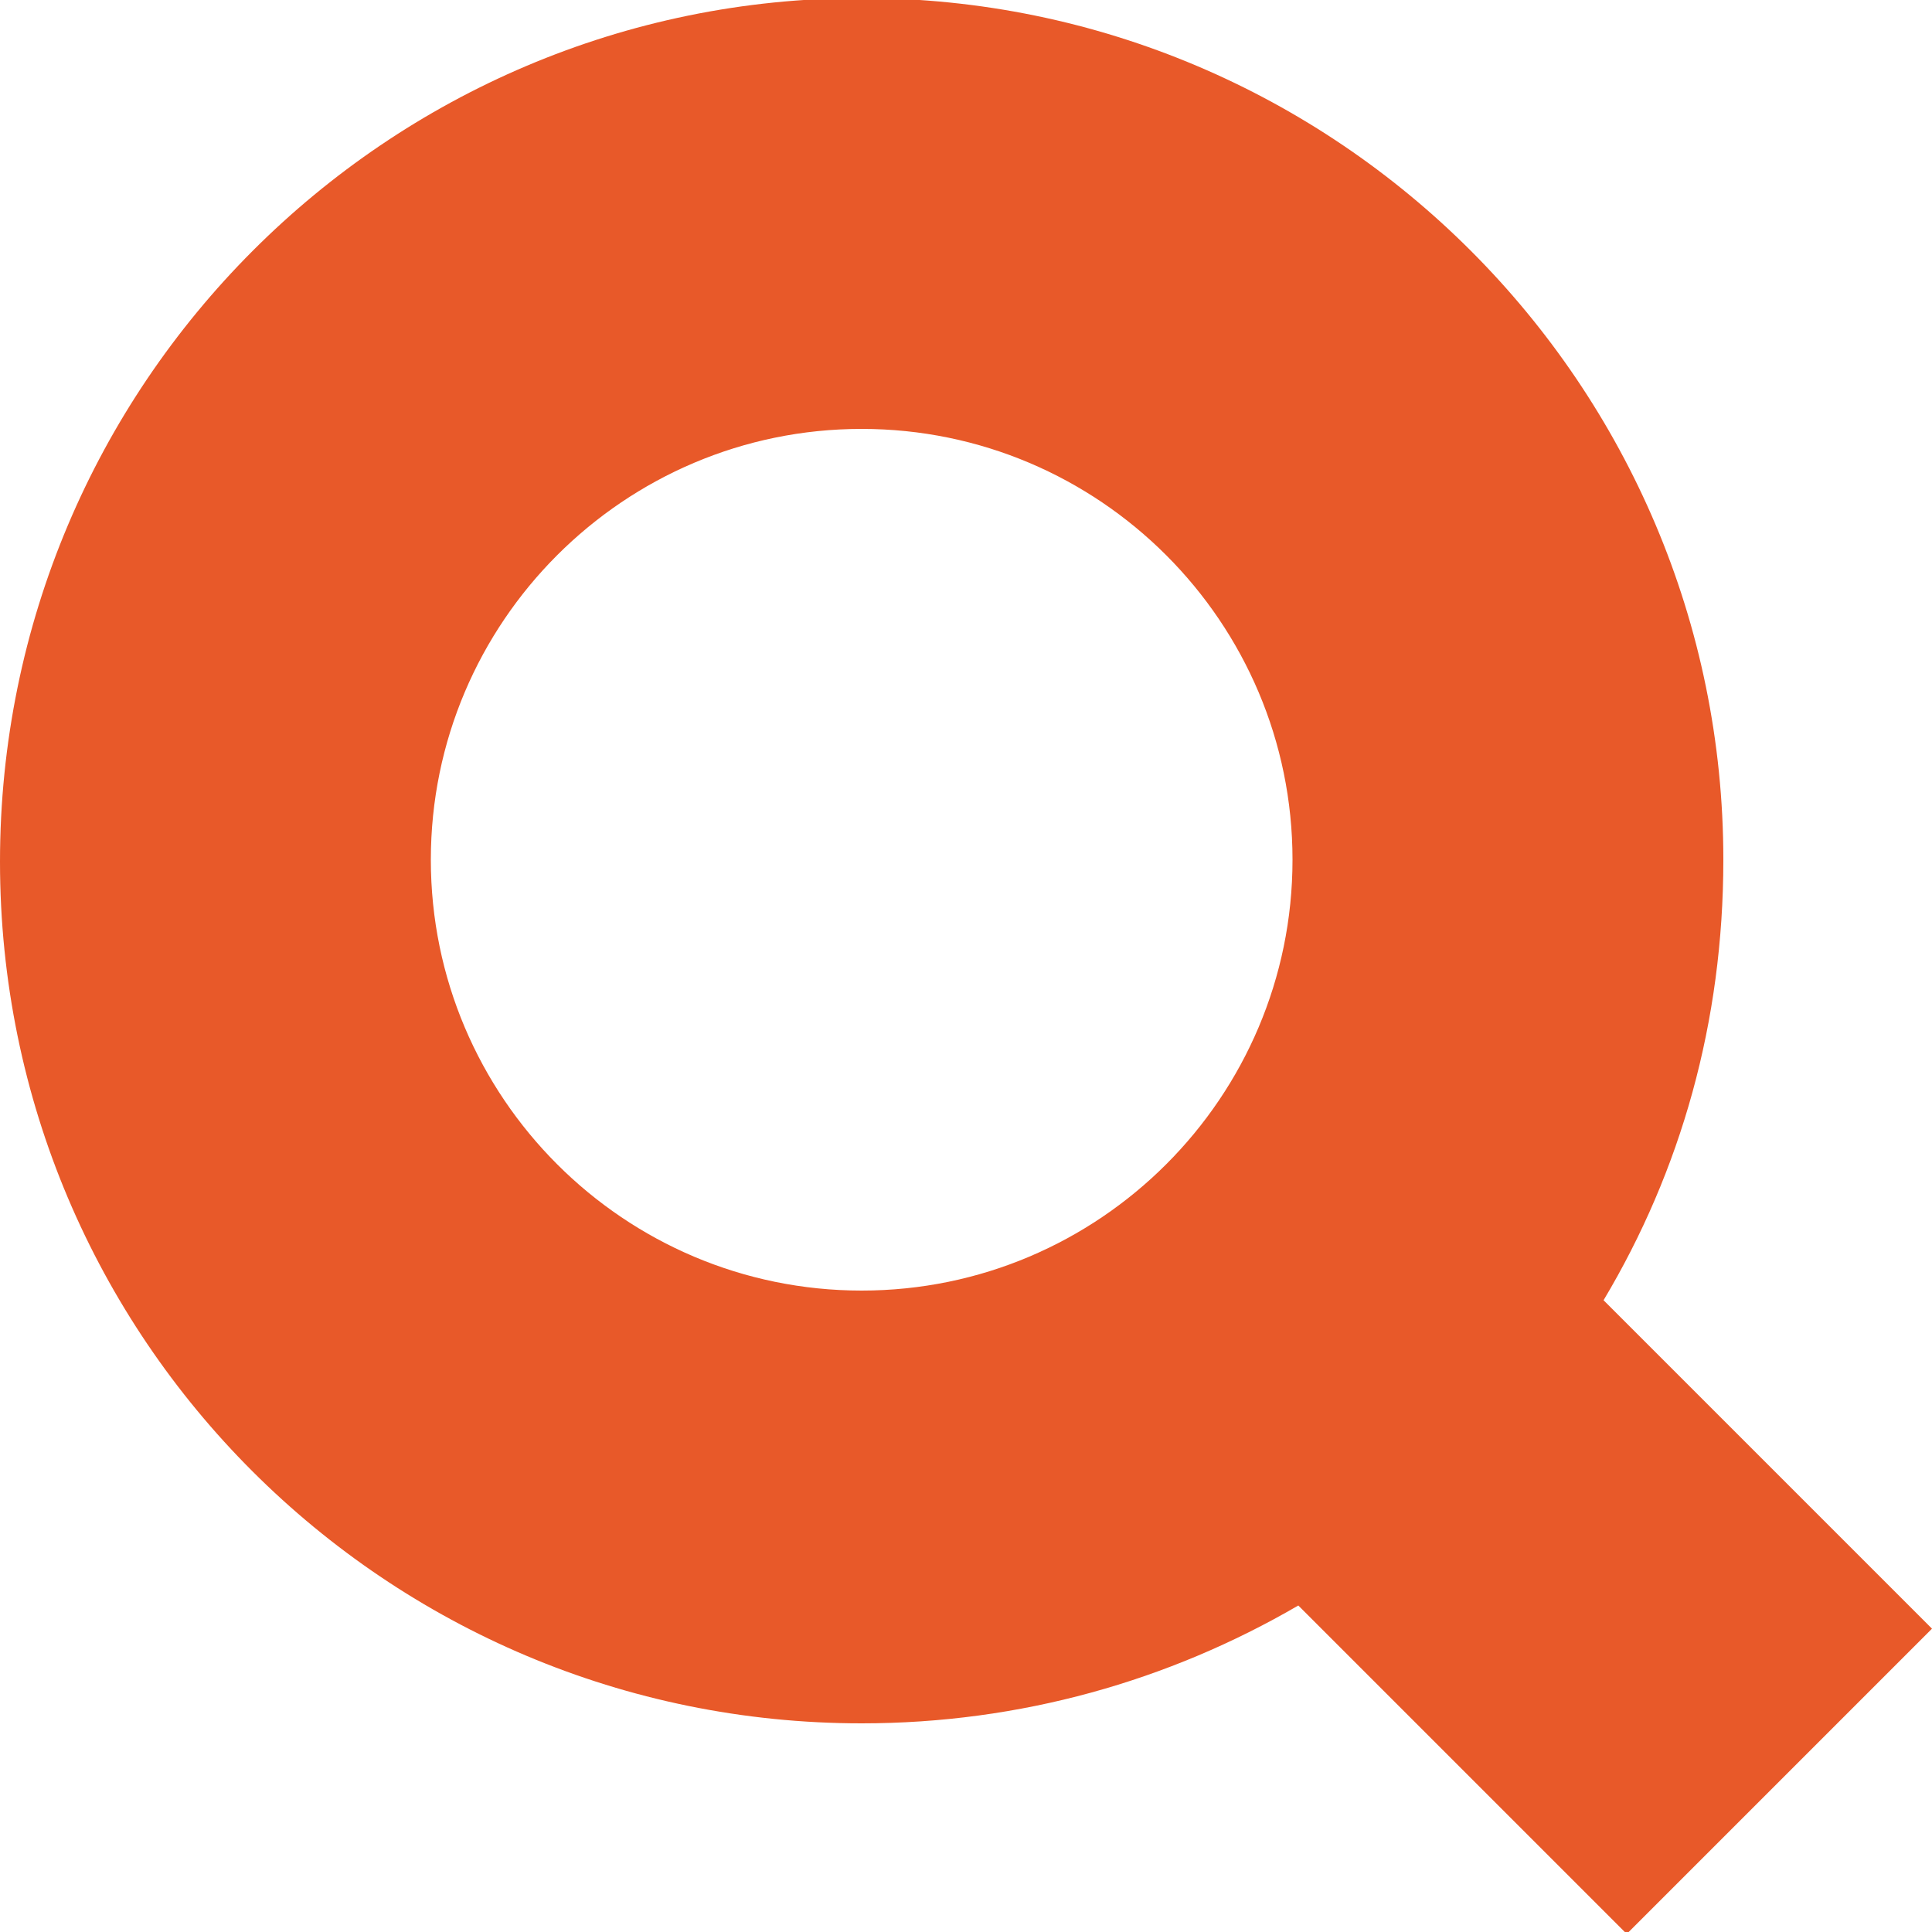
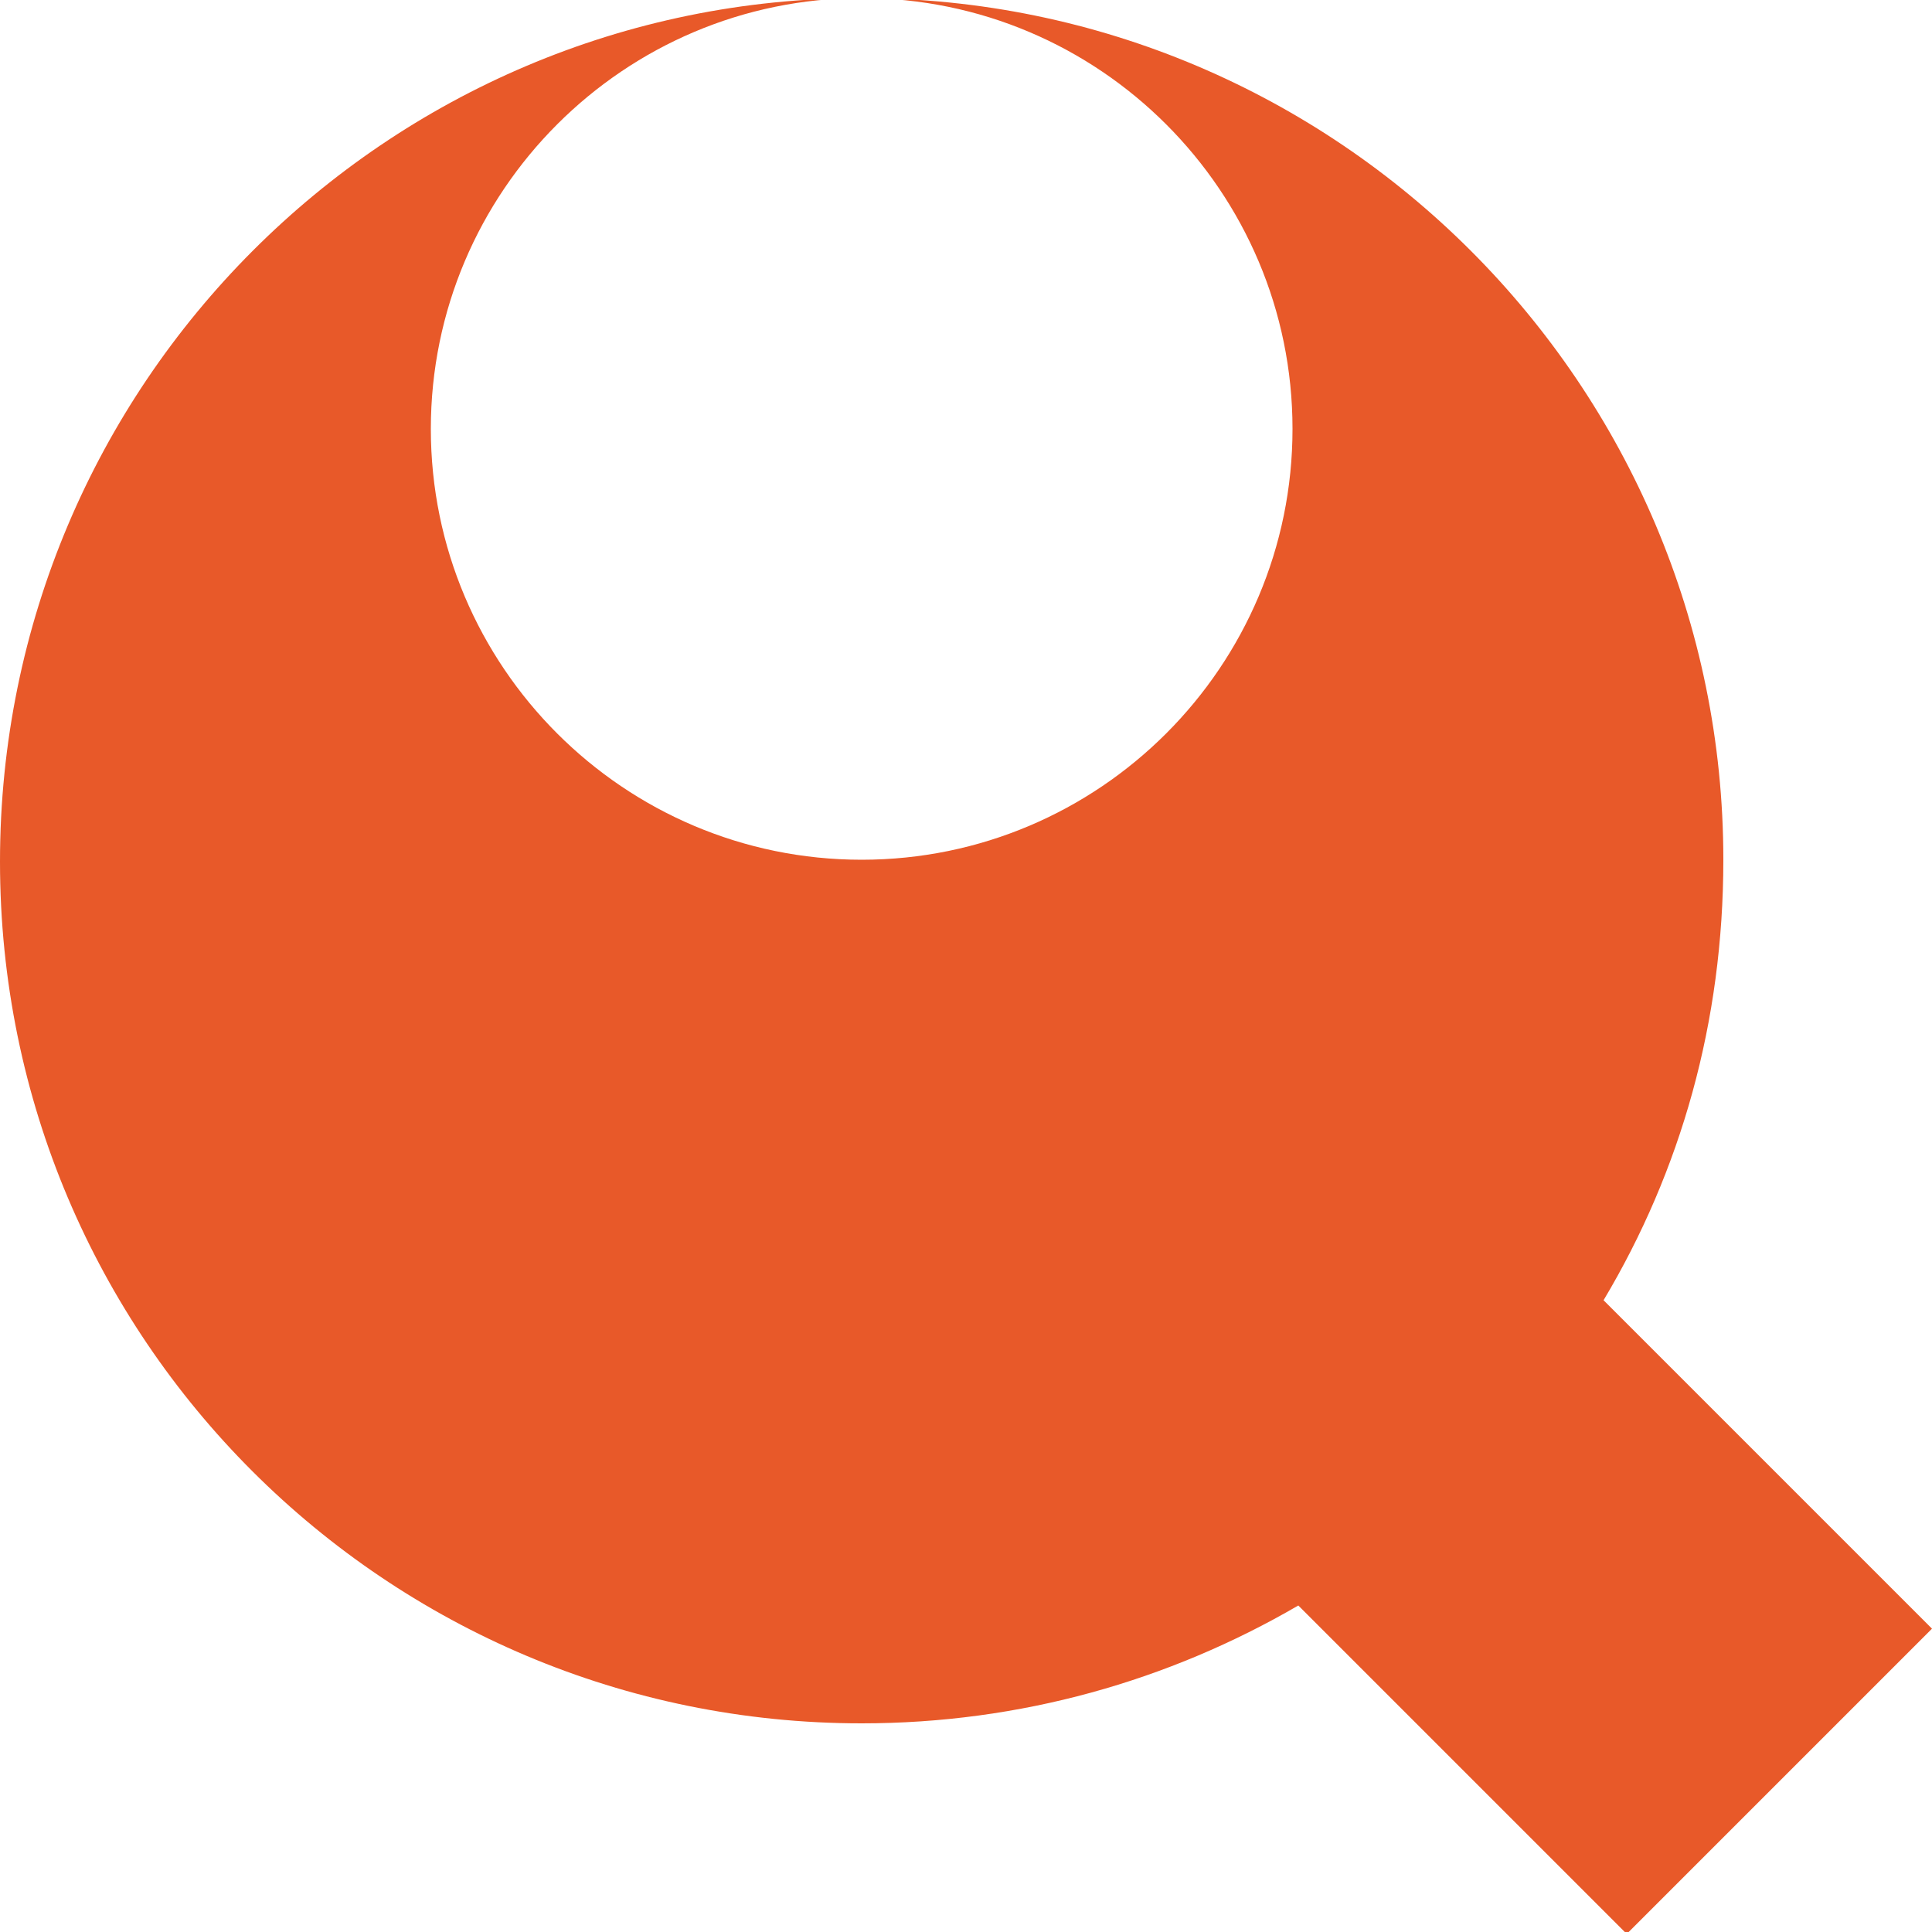
<svg xmlns="http://www.w3.org/2000/svg" version="1.1" id="Layer_1" x="0px" y="0px" width="100px" height="100px" viewBox="0 0 100 100" style="enable-background:new 0 0 100 100;" xml:space="preserve">
  <style type="text/css">
	.st0{fill:#E85929;}
</style>
-   <path class="st0" d="M84.2,68.5L83,67.3c4-6.7,6.2-14.4,6.2-22.8h0c0-24.6-20-44.6-44.6-44.6v22.3c12.3,0,22.3,10,22.3,22.3h0  c0,12.3-10,22.3-22.3,22.3c-12.3,0-22.3-10-22.3-22.3s10-22.3,22.3-22.3V-0.1C20-0.1,0,19.9,0,44.6s20,44.6,44.6,44.6  c8.2,0,15.9-2.2,22.6-6.1l1.2,1.2l15.8,15.8L100,84.3L84.2,68.5z" />
+   <path class="st0" d="M84.2,68.5L83,67.3c4-6.7,6.2-14.4,6.2-22.8h0c0-24.6-20-44.6-44.6-44.6c12.3,0,22.3,10,22.3,22.3h0  c0,12.3-10,22.3-22.3,22.3c-12.3,0-22.3-10-22.3-22.3s10-22.3,22.3-22.3V-0.1C20-0.1,0,19.9,0,44.6s20,44.6,44.6,44.6  c8.2,0,15.9-2.2,22.6-6.1l1.2,1.2l15.8,15.8L100,84.3L84.2,68.5z" />
</svg>